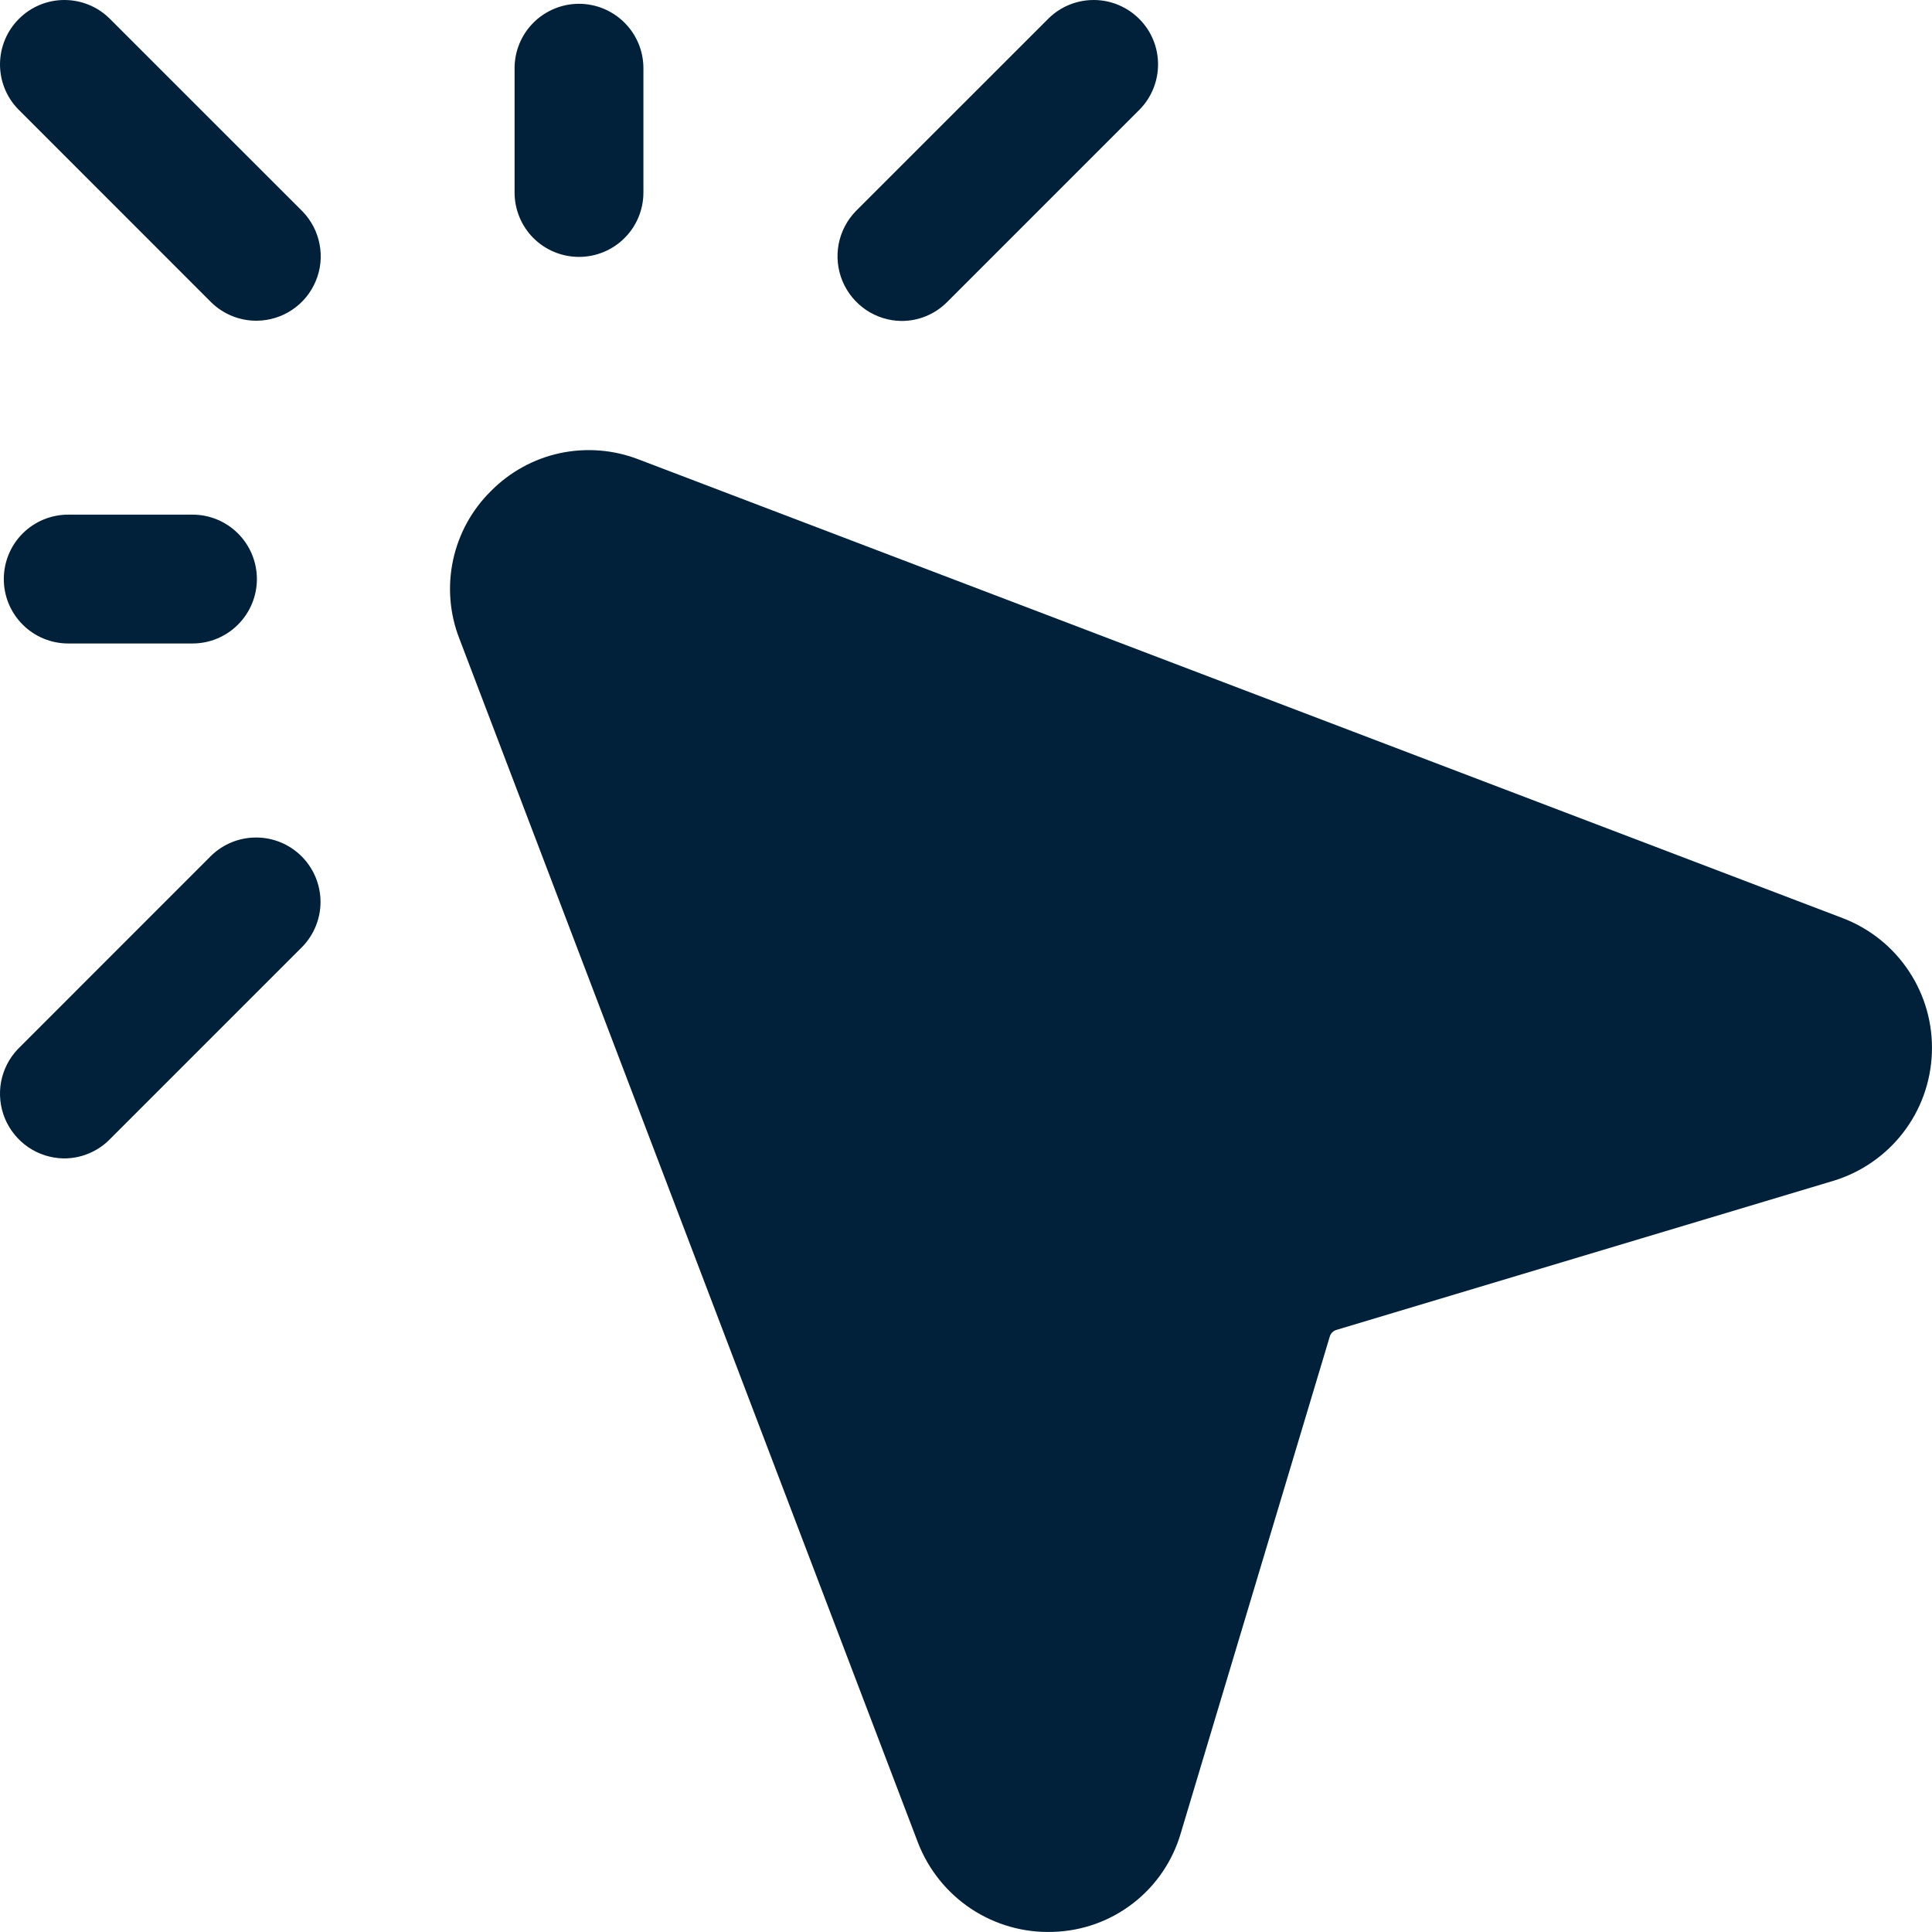
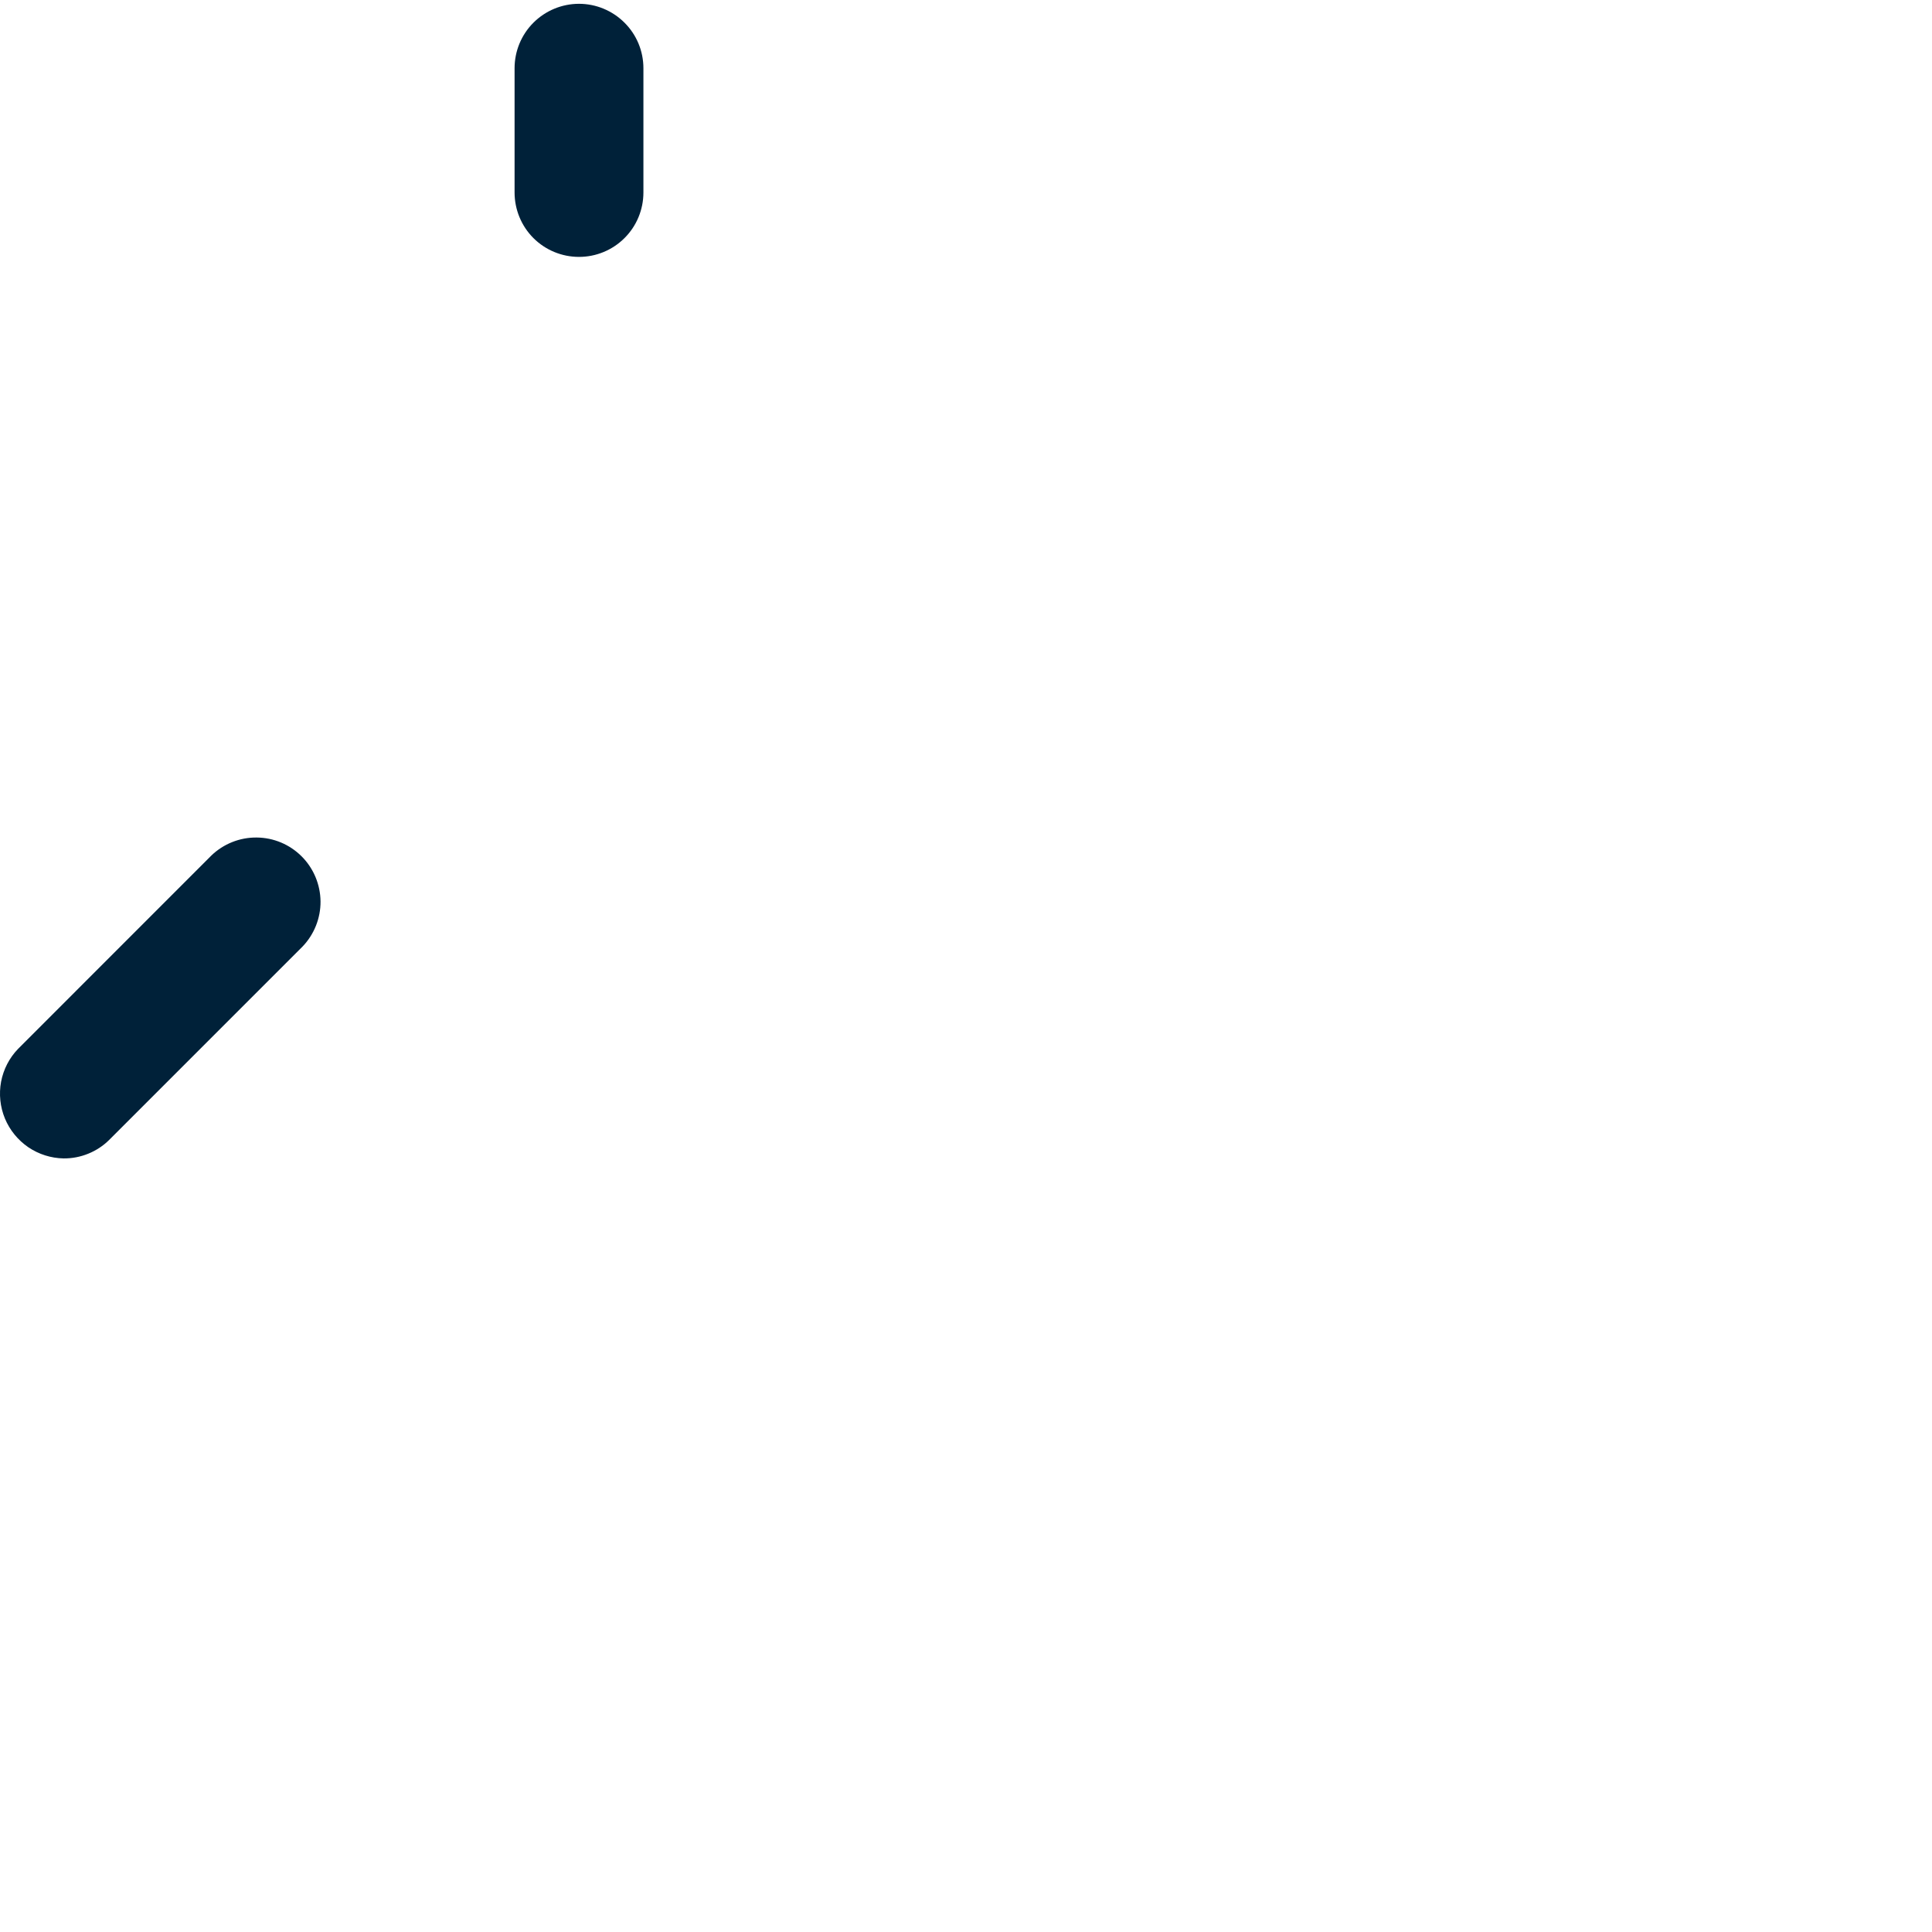
<svg xmlns="http://www.w3.org/2000/svg" width="32" height="32" viewBox="0 0 32 32" fill="none">
-   <path d="M4.255 5.312C4.464 5.31 4.668 5.247 4.841 5.13C5.015 5.013 5.15 4.848 5.23 4.655C5.311 4.463 5.333 4.25 5.293 4.045C5.254 3.84 5.156 3.651 5.01 3.501L1.808 0.3C1.607 0.105 1.338 -0.002 1.058 3.58093e-05C0.778 0.002 0.51 0.115 0.313 0.313C0.115 0.51 0.003 0.778 8.63075e-05 1.058C-0.002 1.338 0.105 1.607 0.3 1.808L3.501 5.01C3.702 5.206 3.974 5.315 4.255 5.312Z" fill="#002139" />
-   <path d="M1.13 10.658H3.188C3.471 10.658 3.742 10.546 3.942 10.345C4.142 10.145 4.255 9.874 4.255 9.591C4.255 9.308 4.142 9.036 3.942 8.836C3.742 8.636 3.471 8.524 3.188 8.524H1.13C0.847 8.524 0.575 8.636 0.375 8.836C0.175 9.036 0.063 9.308 0.063 9.591C0.063 9.874 0.175 10.145 0.375 10.345C0.575 10.546 0.847 10.658 1.13 10.658Z" fill="#002139" />
  <path d="M9.59 4.255C9.873 4.255 10.144 4.143 10.344 3.943C10.545 3.743 10.657 3.471 10.657 3.188V1.13C10.657 0.847 10.545 0.576 10.344 0.376C10.144 0.176 9.873 0.063 9.59 0.063C9.307 0.063 9.035 0.176 8.835 0.376C8.635 0.576 8.523 0.847 8.523 1.13V3.188C8.523 3.471 8.635 3.743 8.835 3.943C9.035 4.143 9.307 4.255 9.59 4.255Z" fill="#002139" />
  <path d="M1.053 19.187C1.193 19.188 1.331 19.162 1.461 19.109C1.59 19.057 1.708 18.98 1.808 18.881L5.009 15.68C5.203 15.479 5.311 15.209 5.309 14.93C5.306 14.65 5.194 14.382 4.996 14.184C4.798 13.986 4.531 13.874 4.251 13.872C3.971 13.869 3.701 13.977 3.5 14.171L0.299 17.373C0.154 17.523 0.057 17.712 0.018 17.917C-0.02 18.122 0.002 18.334 0.082 18.527C0.162 18.719 0.297 18.884 0.469 19.002C0.642 19.119 0.845 19.183 1.053 19.187Z" fill="#002139" />
-   <path d="M14.926 5.316C15.066 5.317 15.204 5.291 15.334 5.238C15.463 5.186 15.581 5.108 15.68 5.01L18.882 1.808C19.076 1.607 19.183 1.338 19.181 1.058C19.179 0.778 19.067 0.51 18.869 0.313C18.671 0.115 18.403 0.002 18.123 3.58093e-05C17.843 -0.002 17.574 0.105 17.373 0.3L14.171 3.501C14.027 3.651 13.929 3.841 13.89 4.046C13.852 4.251 13.874 4.463 13.954 4.656C14.034 4.848 14.169 5.013 14.341 5.131C14.514 5.248 14.717 5.313 14.926 5.316Z" fill="#002139" />
-   <path d="M8.132 8.133C8.444 7.817 8.842 7.598 9.277 7.505C9.712 7.413 10.164 7.449 10.579 7.61L30.518 15.206C30.967 15.377 31.352 15.684 31.617 16.085C31.883 16.485 32.016 16.959 31.998 17.439C31.981 17.92 31.814 18.383 31.52 18.763C31.226 19.143 30.82 19.422 30.36 19.56L22.137 22.027C22.11 22.035 22.086 22.049 22.067 22.068C22.047 22.087 22.033 22.111 22.025 22.138L19.558 30.361C19.424 30.823 19.147 31.231 18.766 31.525C18.385 31.82 17.92 31.985 17.439 31.998C16.959 32.015 16.486 31.881 16.085 31.616C15.685 31.35 15.377 30.967 15.204 30.519L7.609 10.579C7.447 10.165 7.411 9.712 7.504 9.278C7.597 8.843 7.815 8.445 8.132 8.133Z" fill="#002139" />
</svg>